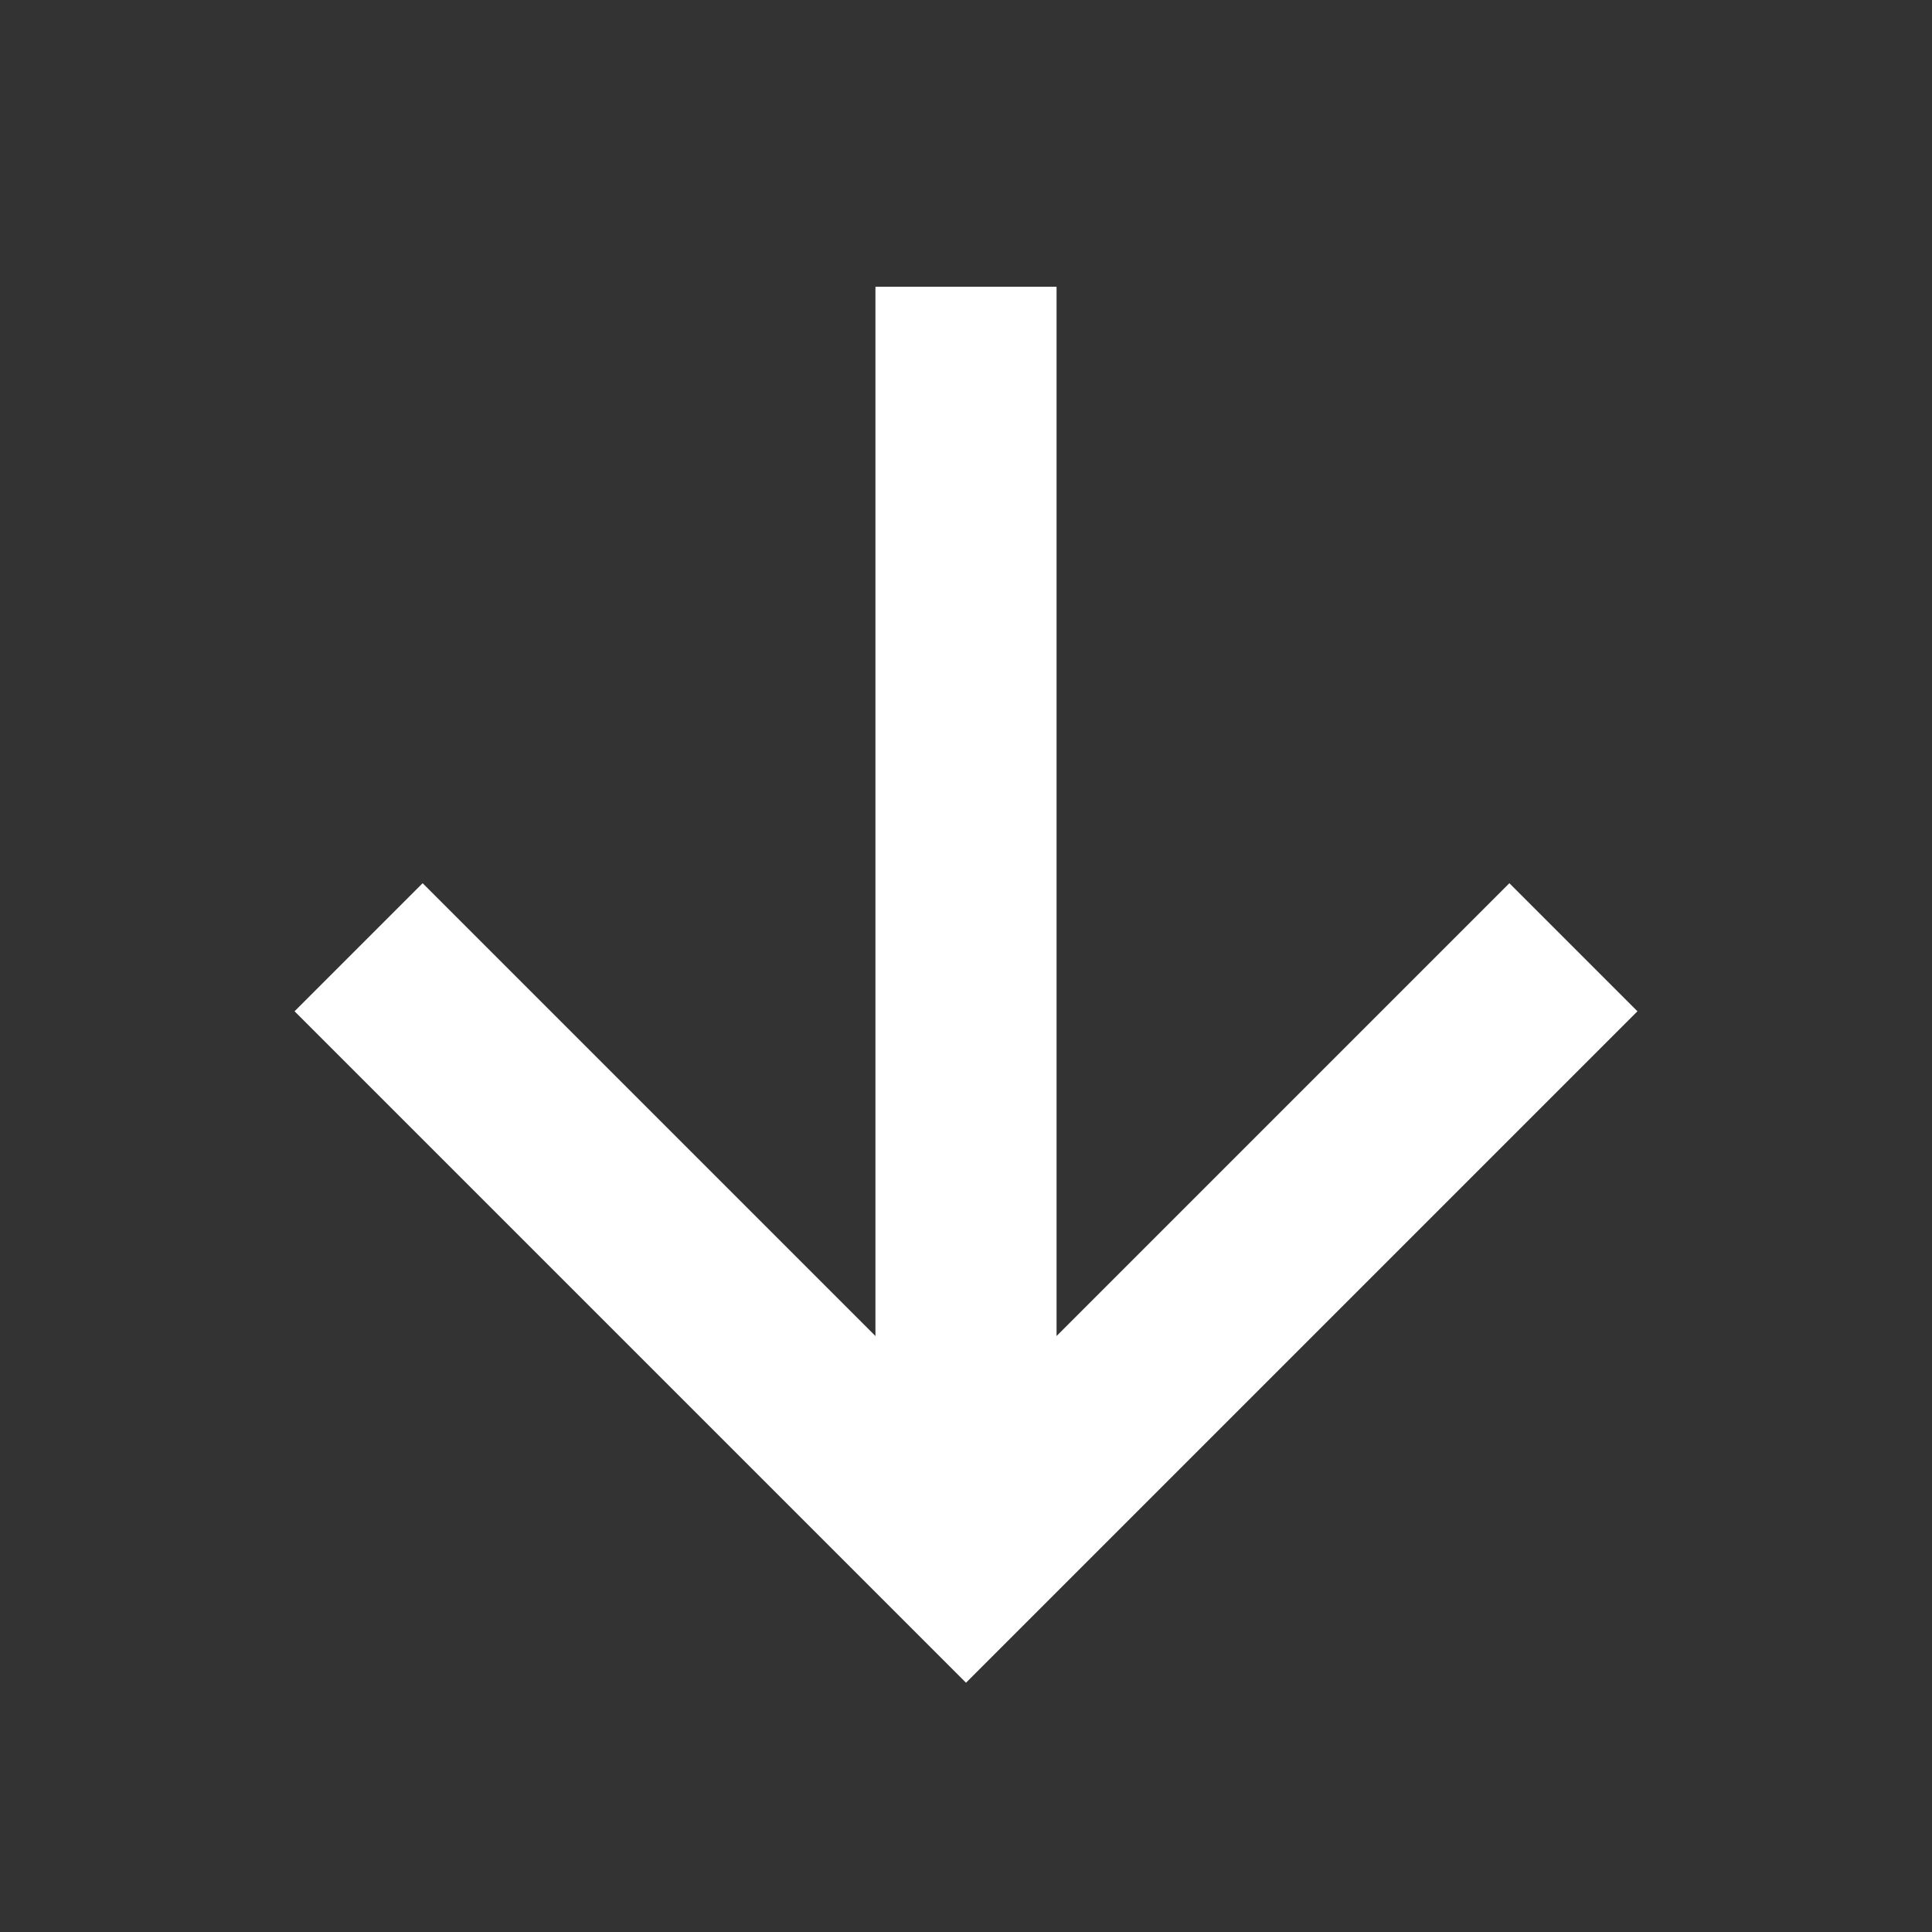
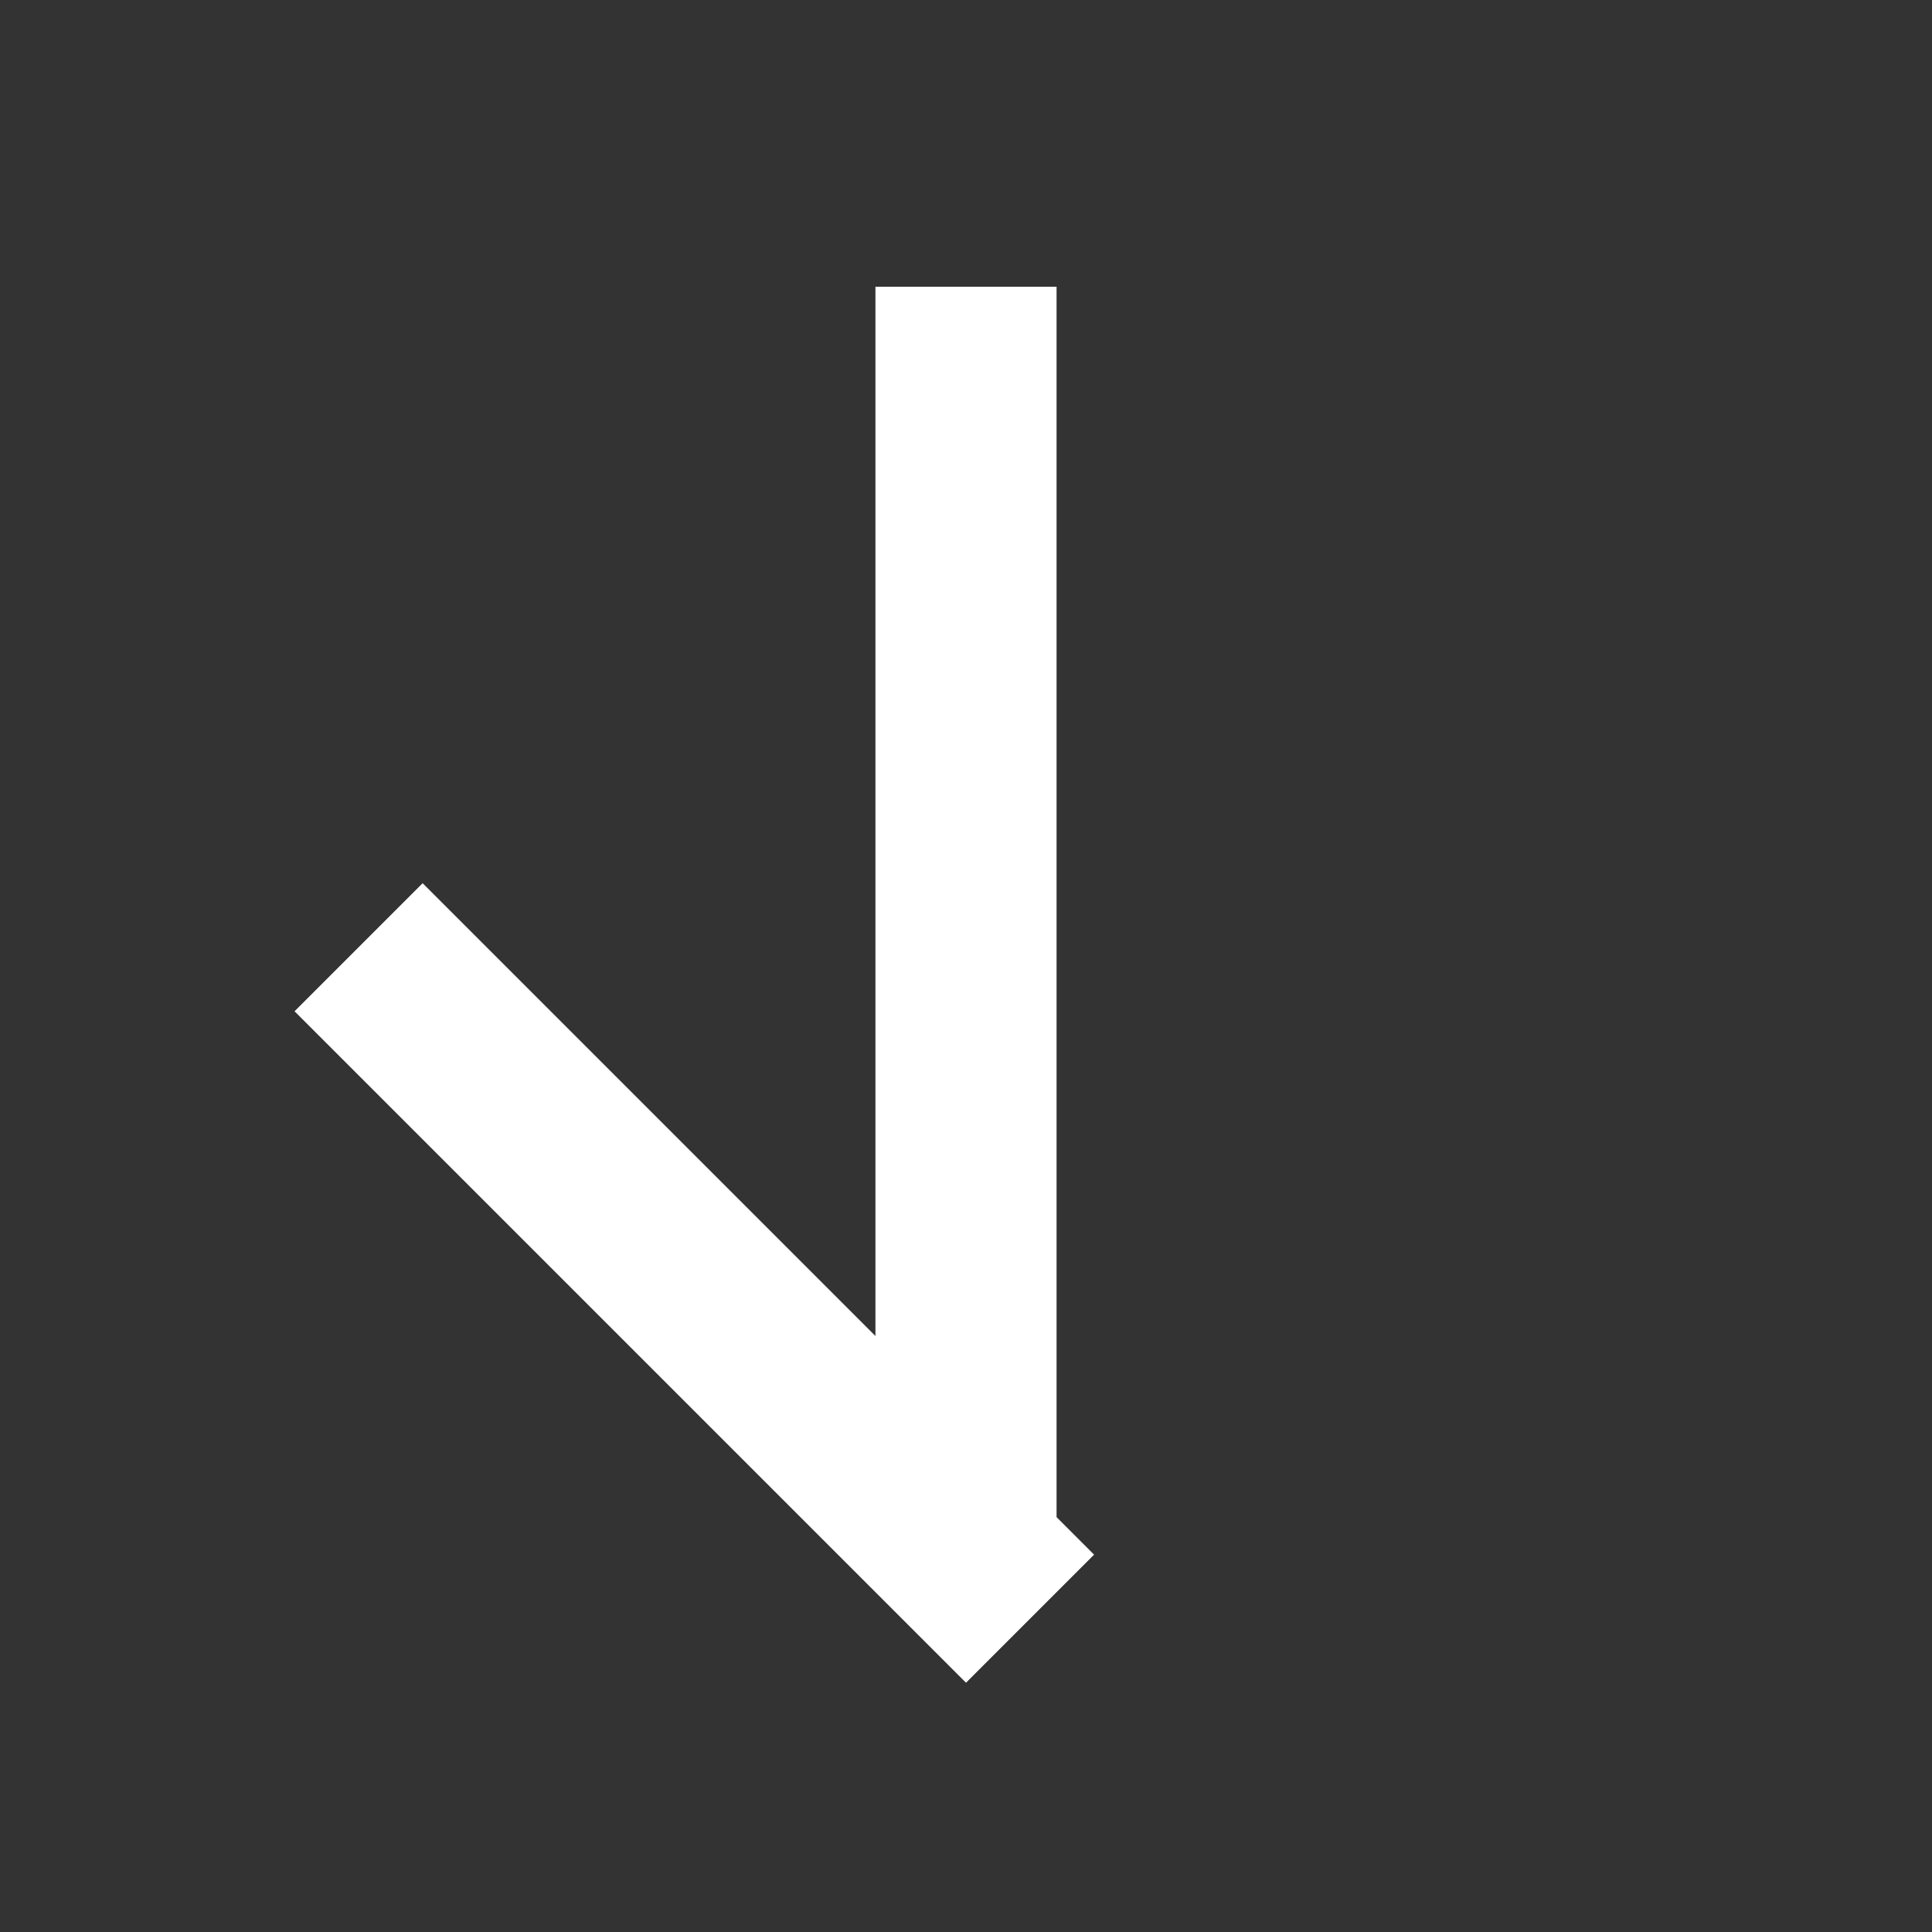
<svg xmlns="http://www.w3.org/2000/svg" width="16" height="16" viewBox="0 0 16 16" fill="none">
  <rect x="0" y="0" width="16" height="16" fill="#333333" stroke="none" />
-   <path d="M3.5 8.375L8 12.875L12.5 8.375M8 12.25V3.125" stroke="white" stroke-width="1.5" stroke-miterlimit="10" stroke-linecap="square" />
+   <path d="M3.5 8.375L8 12.875M8 12.25V3.125" stroke="white" stroke-width="1.5" stroke-miterlimit="10" stroke-linecap="square" />
</svg>